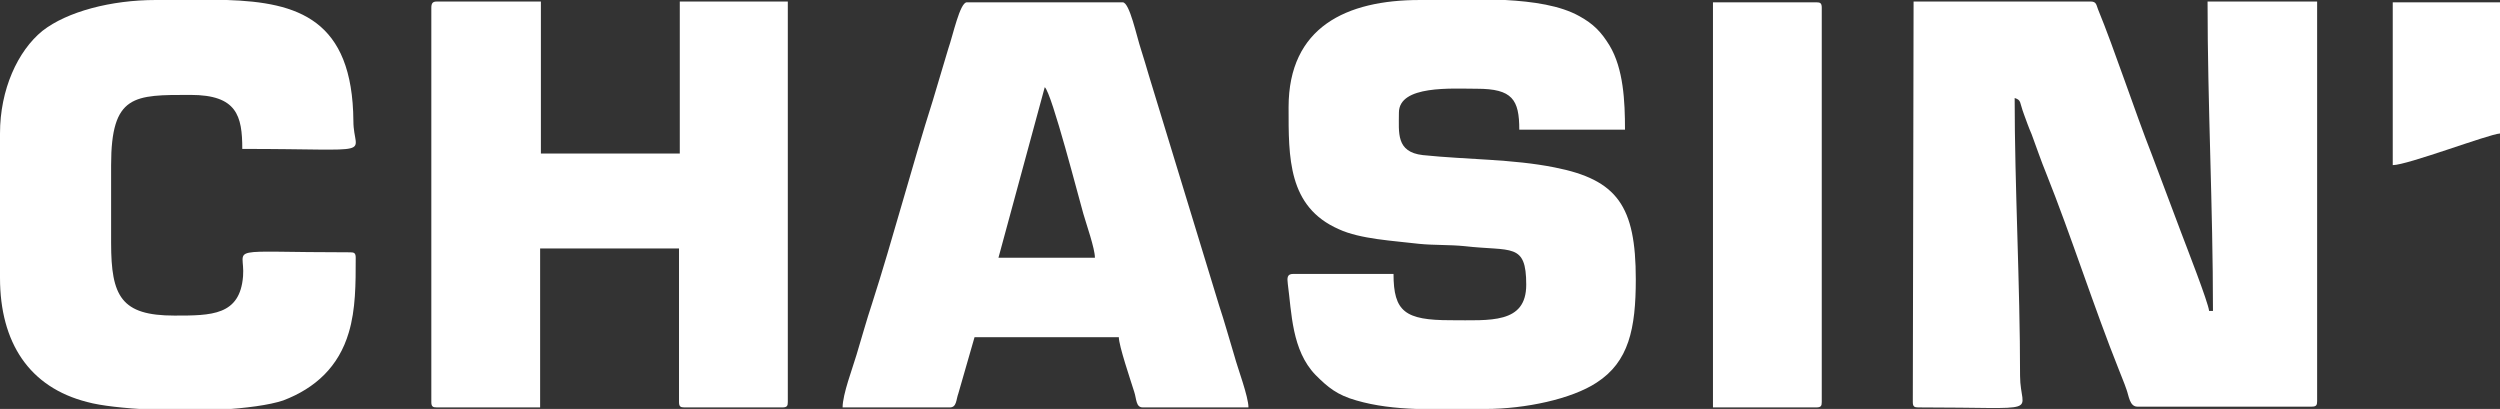
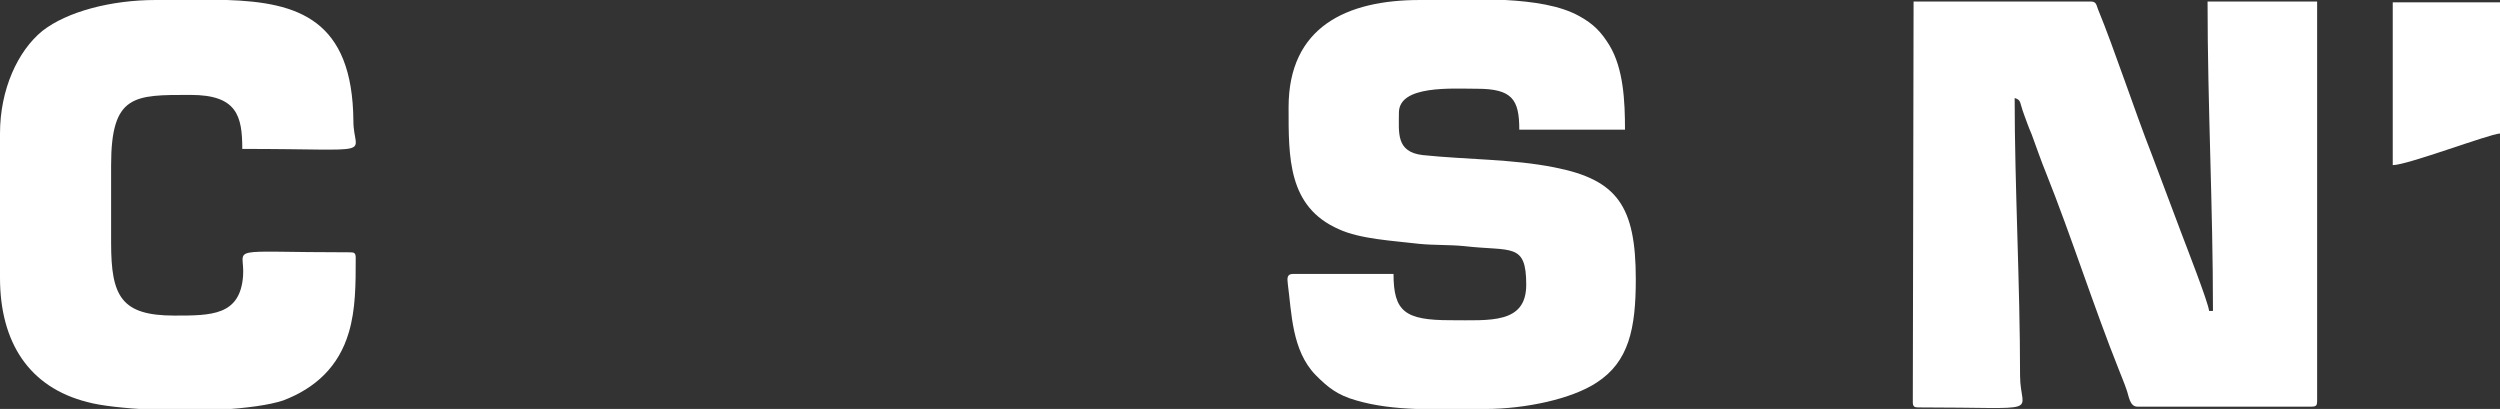
<svg xmlns="http://www.w3.org/2000/svg" version="1.1" id="Ebene_1" x="0px" y="0px" viewBox="0 0 324 53" style="enable-background:new 0 0 324 53;" xml:space="preserve">
  <rect x="0" y="0" width="324" height="53" fill="#333333" stroke="none" />
  <style type="text/css">
	.st0{fill-rule:evenodd;clip-rule:evenodd;fill:#FFFFFF;}
</style>
  <g id="Ebene_x0020_1">
    <g id="_2630965991840">
      <path class="st0" d="M247.9,52.1c0,0.6,0.2,0.7,0.7,0.7c16.8,0,13.2,1,13.2-4.1c0-11.9-0.7-24.6-0.7-36c0.9,0.3,0.6,0.5,1.2,2.1    c0.3,0.8,0.6,1.7,1,2.6c0.6,1.6,1.2,3.4,1.9,5.1c3.2,8,6.2,17.4,9.4,25.4c0.3,0.8,0.7,1.7,1,2.6c0.3,0.8,0.4,2.2,1.4,2.2h22.6    c0.6,0,0.7-0.2,0.7-0.7V0.2h-14.2c0,13.4,0.7,26.5,0.7,40.1h-0.5c-0.1-1.1-3-8.5-3.6-10.1l-3.8-10.1c-2.2-5.6-4.9-13.8-7-18.9    c-0.2-0.5-0.2-1-0.9-1h-23L247.9,52.1L247.9,52.1z" />
      <path class="st0" d="M167,13.9c0,6.5-0.1,12.9,6.5,15.8c2.8,1.3,7.1,1.5,10.4,1.9c2,0.2,3.9,0.1,5.9,0.3c6.1,0.7,8-0.5,8,5    c0,5.1-4.7,4.6-9.8,4.6c-5.9,0-7.4-1.1-7.4-6h-13c-0.8,0-0.8,0.5-0.7,1.3c0.5,3.7,0.5,8.6,3.6,11.8c1.6,1.6,2.8,2.6,5.3,3.3    c2.4,0.7,5,1,7.8,1.1h8.9c5.2,0,11.2-1.3,14.4-3.4c4.2-2.7,5.1-7,5.1-13.4c0-9.5-2.4-12.9-10.5-14.5c-5.5-1.1-11.3-1-17.1-1.6    c-3.5-0.4-3.1-2.9-3.1-5.5c0-3.6,6.9-3.1,10.1-3.1c4.6,0,5.5,1.4,5.5,5.3h13.7c0-3.7-0.2-7.9-2-10.9c-1.1-1.8-2.1-2.8-3.9-3.8    c-2.5-1.4-6-1.9-9.6-2.1h-11.1C174.5,0,167,3.5,167,13.9L167,13.9z" />
-       <path class="st0" d="M55.9,1v51.1c0,0.6,0.2,0.7,0.7,0.7h13.4V32.2h18v19.9c0,0.6,0.2,0.7,0.7,0.7h12.7c0.6,0,0.7-0.2,0.7-0.7V0.2    H88.1v19.7h-18V0.2H56.6C56.1,0.2,55.9,0.4,55.9,1L55.9,1z" />
-       <path class="st0" d="M135.4,11.3c0.9,0.7,4.5,14.7,5,16.4c0.4,1.4,1.5,4.5,1.5,5.7h-12.5L135.4,11.3L135.4,11.3z M109.2,52.8h13.9    c0.9,0,0.8-1,1.1-1.8l2.1-7.3H145c0,1.1,1.5,5.5,2,7.1c0.3,0.9,0.2,2,1.1,2h13.7c0-1.4-1.4-5.1-1.8-6.6c-0.7-2.3-1.3-4.5-2-6.6    l-9.1-29.8c-0.3-1.1-0.7-2.3-1-3.3c-0.6-1.8-1.5-6.2-2.4-6.2h-20.2c-0.9,0-1.8,4.3-2.4,6c-0.7,2.3-1.3,4.4-2,6.7    c-2.7,8.5-5.2,18-7.9,26.4c-0.7,2.1-1.3,4.3-2,6.6C110.5,47.7,109.2,51.1,109.2,52.8L109.2,52.8z" />
      <path class="st0" d="M0,17.3V36c0,8.4,3.8,14.2,11.3,16.1c1.8,0.5,4.8,0.8,8.2,1h9c3.4-0.2,6.4-0.6,8.2-1.2    c4.2-1.6,7.2-4.4,8.5-8.8c0.9-3,0.9-6.3,0.9-9.7c0-0.6-0.2-0.7-0.7-0.7c-16.8,0-13.6-0.9-13.9,3.1c-0.4,5.1-4.1,5.1-8.9,5.1    c-6.9,0-8.2-2.5-8.2-9.4V21.4c0-9.2,3-9.1,10.3-9.1c6,0,6.7,2.7,6.7,7c18.1,0,14.4,1,14.4-3.6C45.7,2.5,38.6,0.3,29.4,0h-9.2    C14.4,0,8.7,1.5,5.5,4C2.3,6.6,0,11.6,0,17.3L0,17.3z" />
-       <path class="st0" d="M222,52.8h13.4c0.6,0,0.7-0.2,0.7-0.7V1c0-0.6-0.2-0.7-0.7-0.7H222V52.8z" />
      <path class="st0" d="M310.1,21.4c1.9,0,12.4-4,13.9-4.1v-17h-13.9V21.4z" />
    </g>
  </g>
</svg>